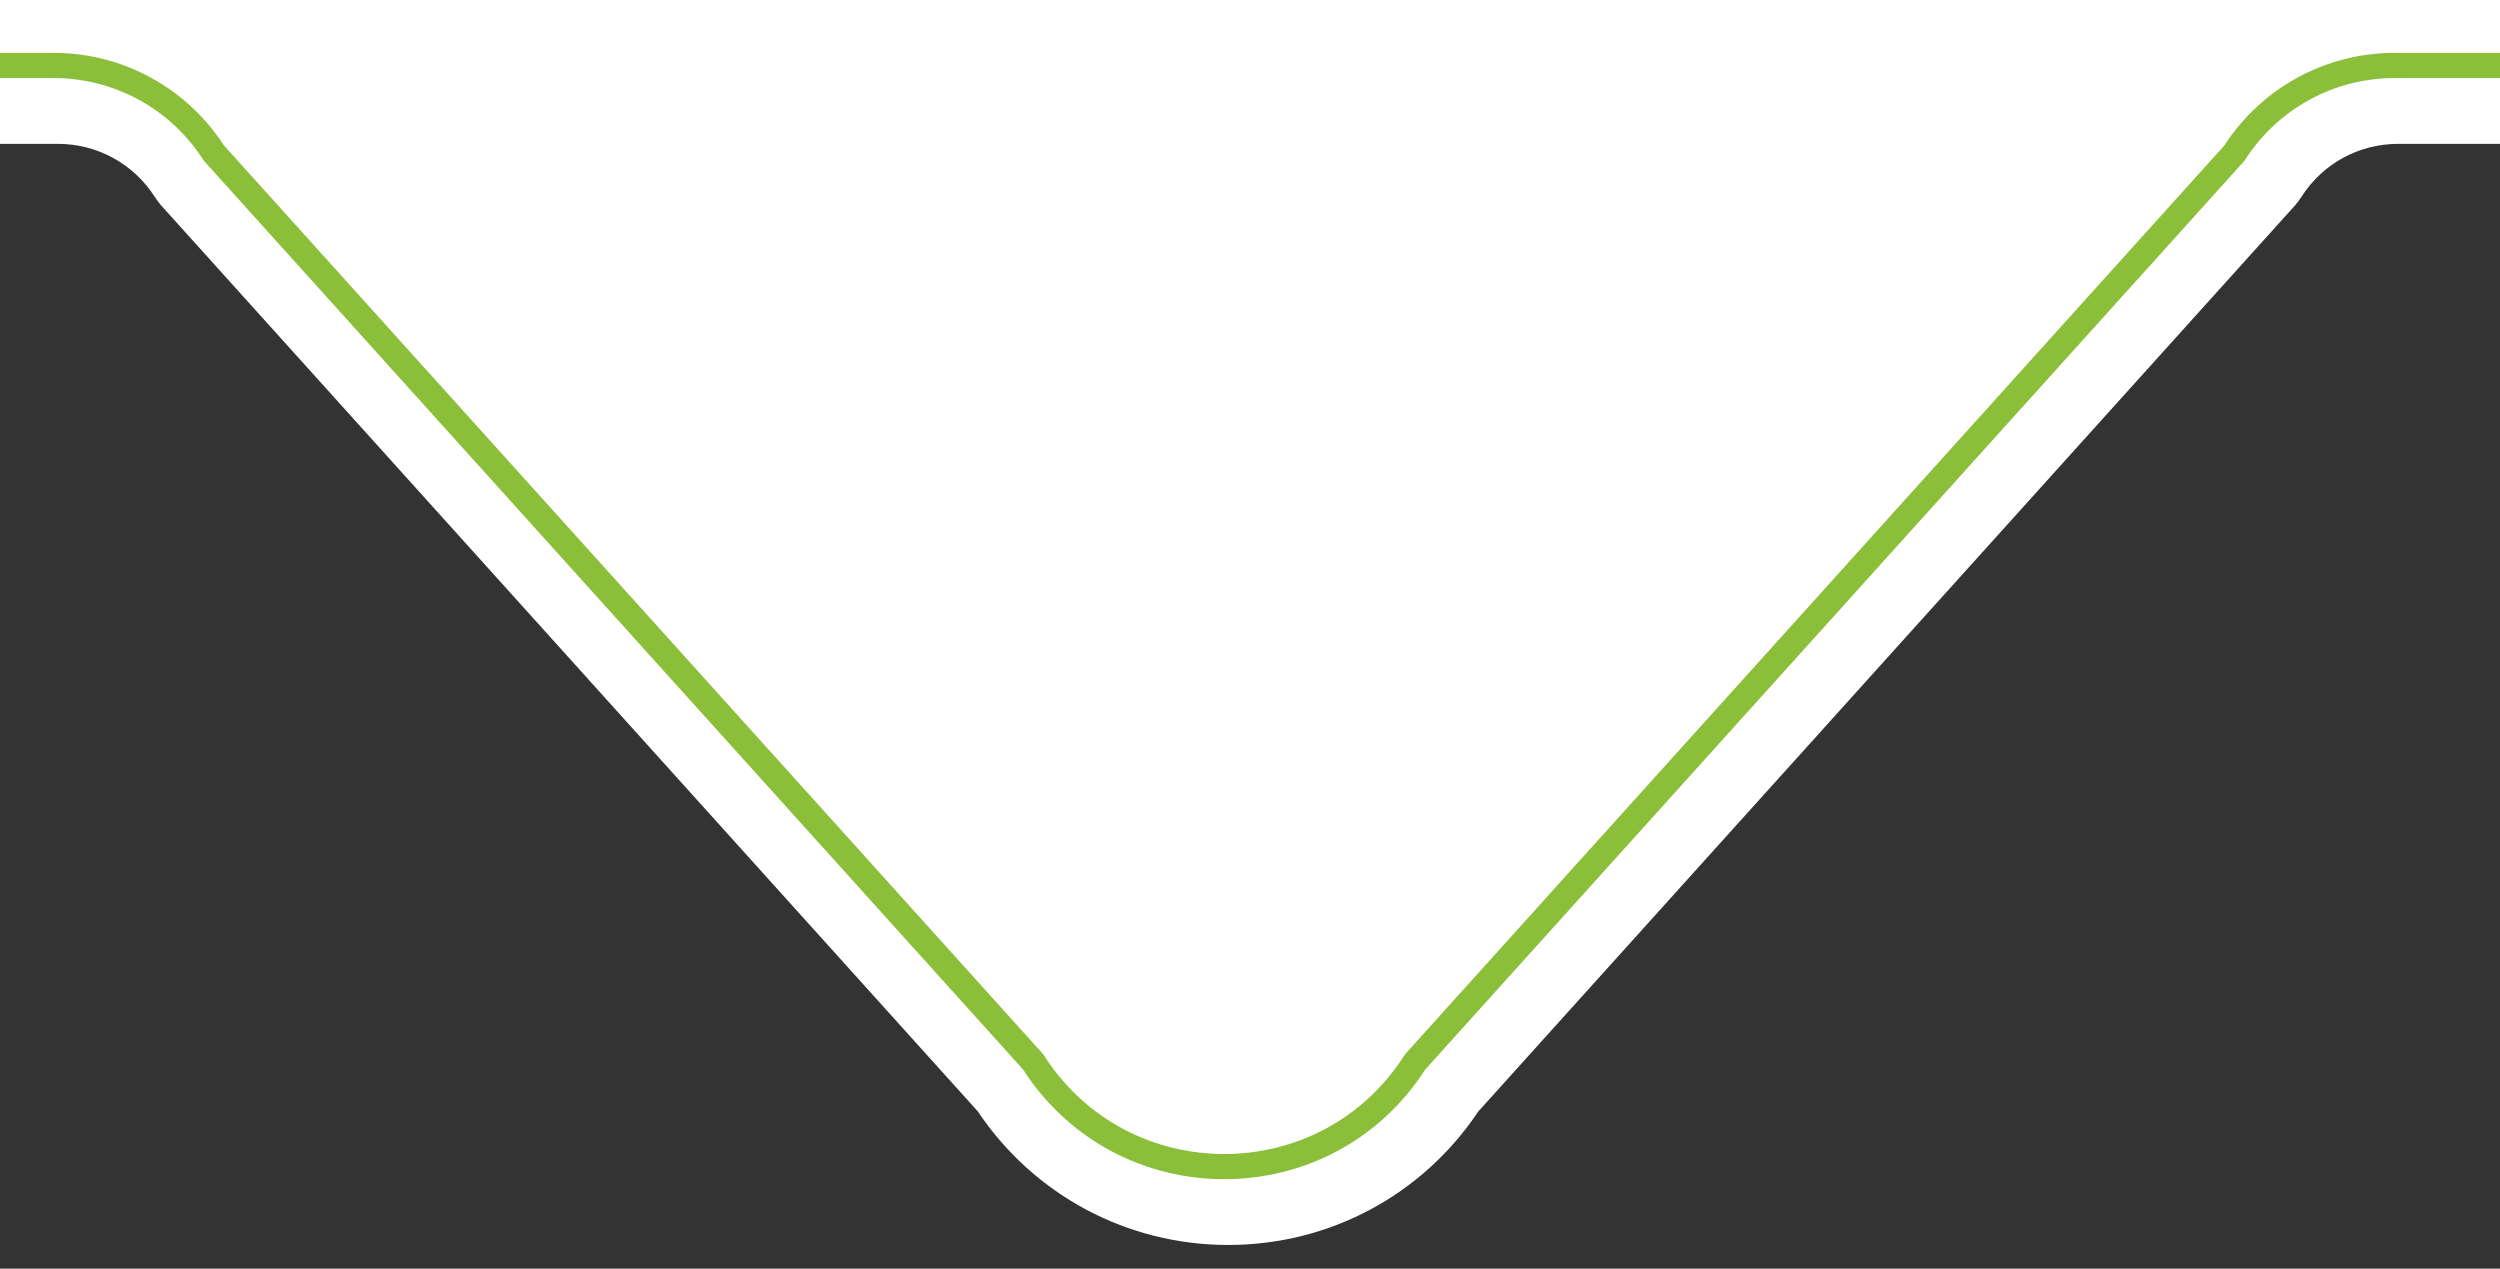
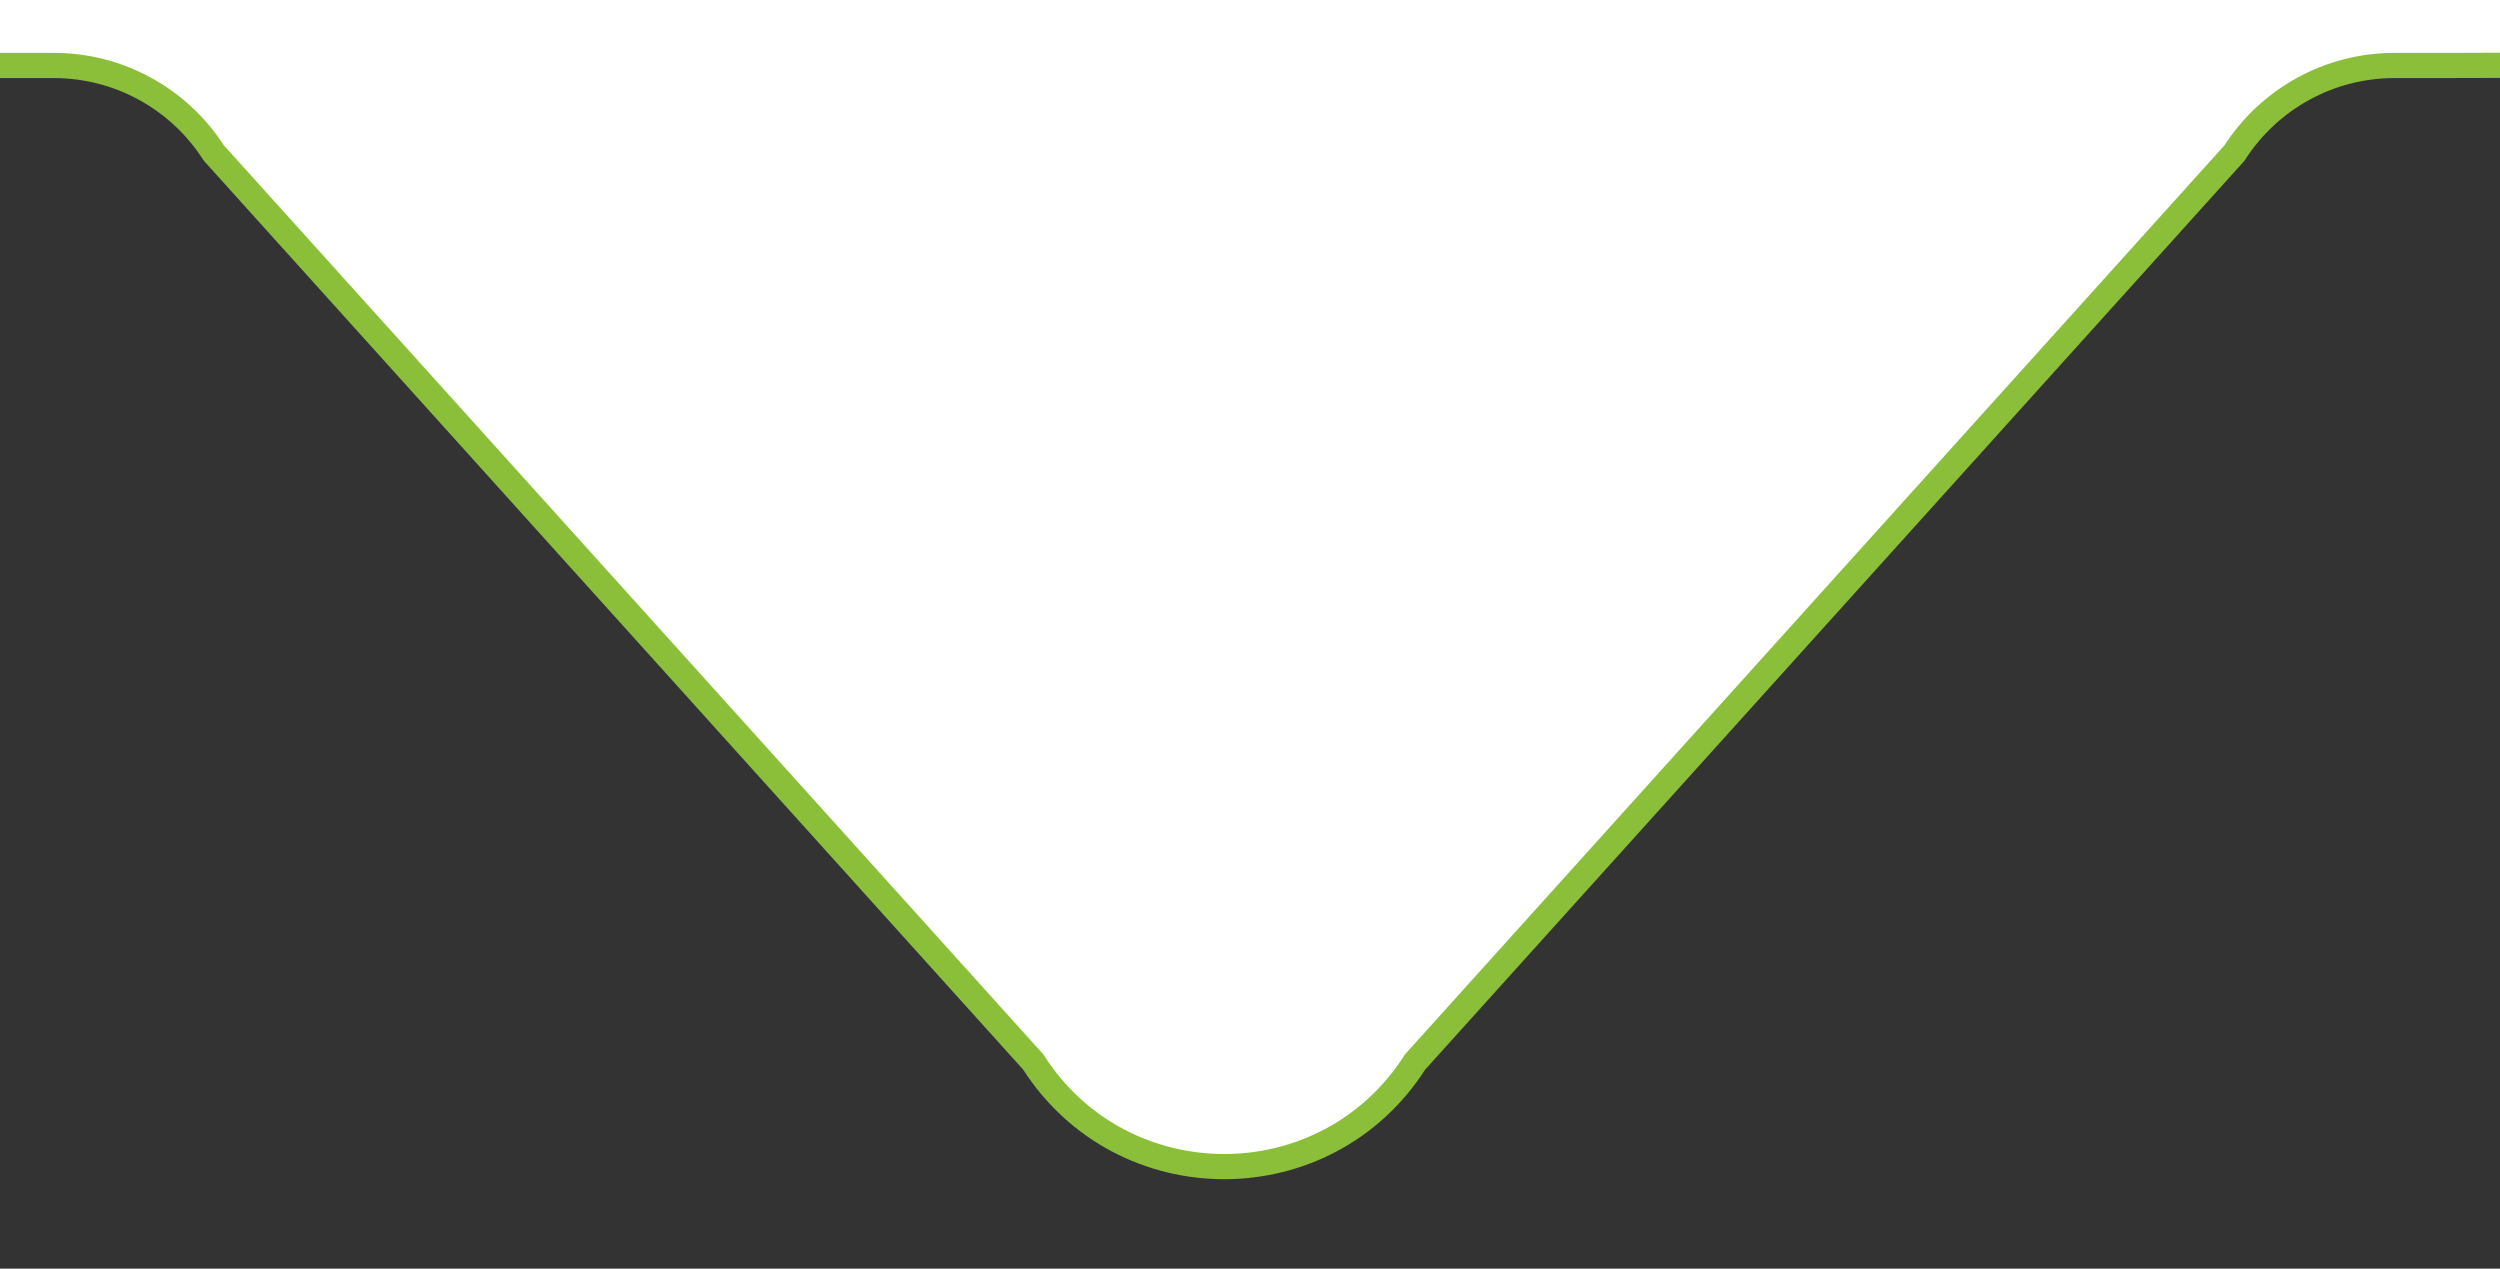
<svg xmlns="http://www.w3.org/2000/svg" version="1.1" x="0px" y="0px" viewBox="0 0 134 68" style="enable-background:new 0 0 134 68;" xml:space="preserve">
  <rect x="0" y="0" width="134" height="68" fill="#333333" stroke="none" />
  <style type="text/css">
	.st0{fill:#FFFFFF;}
	.st1{fill:#FFFFFF;stroke:#8BBF3A;stroke-width:1.35;stroke-linecap:round;stroke-linejoin:round;}
</style>
  <g id="Calque_1">
    <g>
-       <path class="st0" d="M65.83,66.73c-5.42,0-10.41-2.67-13.42-7.16L8.7,11.08c-0.15-0.16-0.28-0.34-0.4-0.52    C7.16,8.78,5.22,7.71,3.1,7.71h-289.21c-42.87,0-48.35-1.68-48.35-45.35v-107.87c0-22.35,1.16-33.48,8.01-40.34    s17.98-8.01,40.34-8.01h695.86c22.35,0,33.48,1.16,40.34,8.01c6.86,6.86,8.01,17.99,8.01,40.34l0.01,107.87    c0,43.67-5.48,45.35-48.35,45.35H128.55c-2.12,0-4.06,1.06-5.2,2.85c-0.12,0.18-0.25,0.36-0.4,0.52L79.24,59.57    C76.24,64.06,71.26,66.73,65.83,66.73C65.84,66.73,65.84,66.73,65.83,66.73z M458.1-145.51L458.1-145.51L458.1-145.51z" />
-     </g>
+       </g>
  </g>
  <g id="Calque_3">
-     <path class="st1" d="M453.89-145.71c0-40.89-3.46-44.35-44.35-44.35h-695.86c-40.89,0-44.35,3.46-44.35,44.35v107.87   c0,40.89,3.46,41.35,44.35,41.35H2.89c3.47,0,6.7,1.77,8.57,4.69l43.92,48.72c4.78,7.48,15.7,7.48,20.47,0L119.77,8.2   c1.87-2.92,5.1-4.69,8.57-4.69h281.21c40.89,0,44.35-0.46,44.35-41.35v-12.29L453.89-145.71z" />
+     <path class="st1" d="M453.89-145.71c0-40.89-3.46-44.35-44.35-44.35h-695.86c-40.89,0-44.35,3.46-44.35,44.35v107.87   c0,40.89,3.46,41.35,44.35,41.35H2.89c3.47,0,6.7,1.77,8.57,4.69l43.92,48.72c4.78,7.48,15.7,7.48,20.47,0L119.77,8.2   c1.87-2.92,5.1-4.69,8.57-4.69c40.89,0,44.35-0.46,44.35-41.35v-12.29L453.89-145.71z" />
  </g>
</svg>